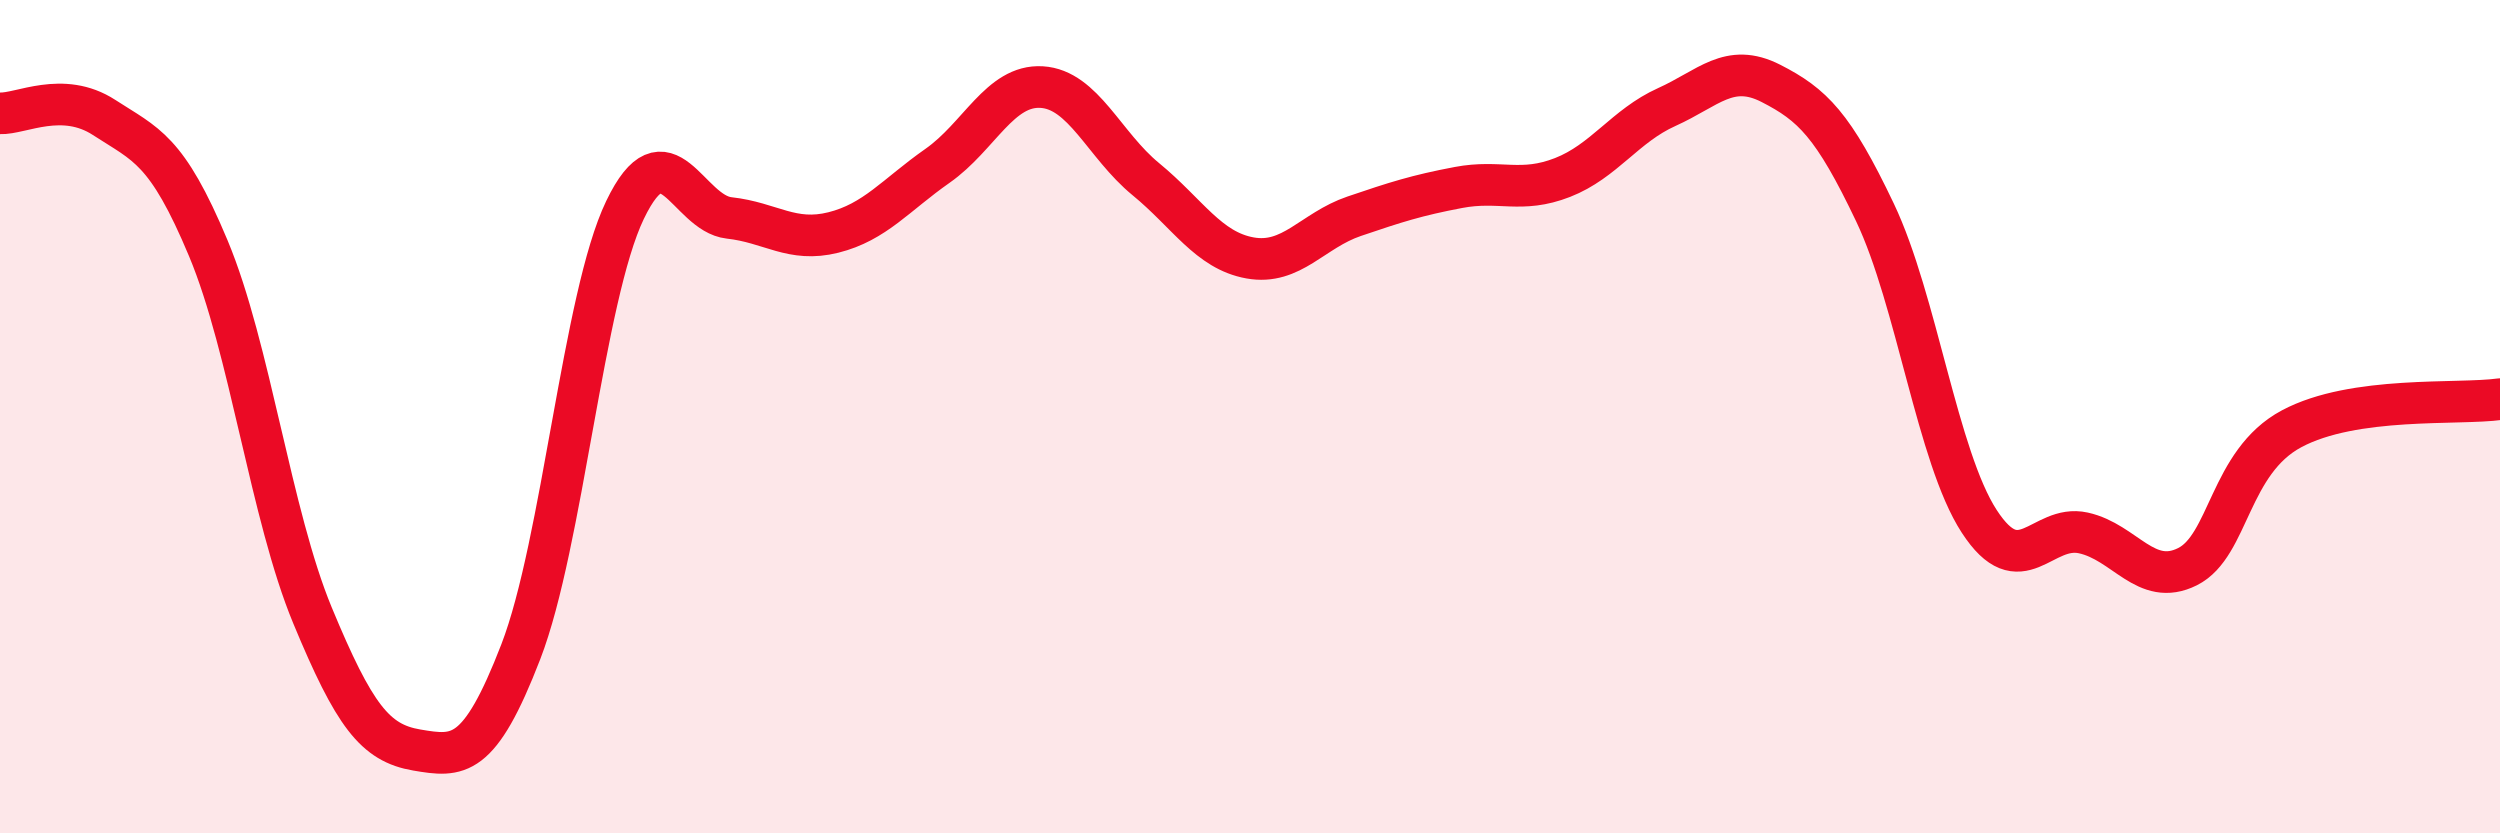
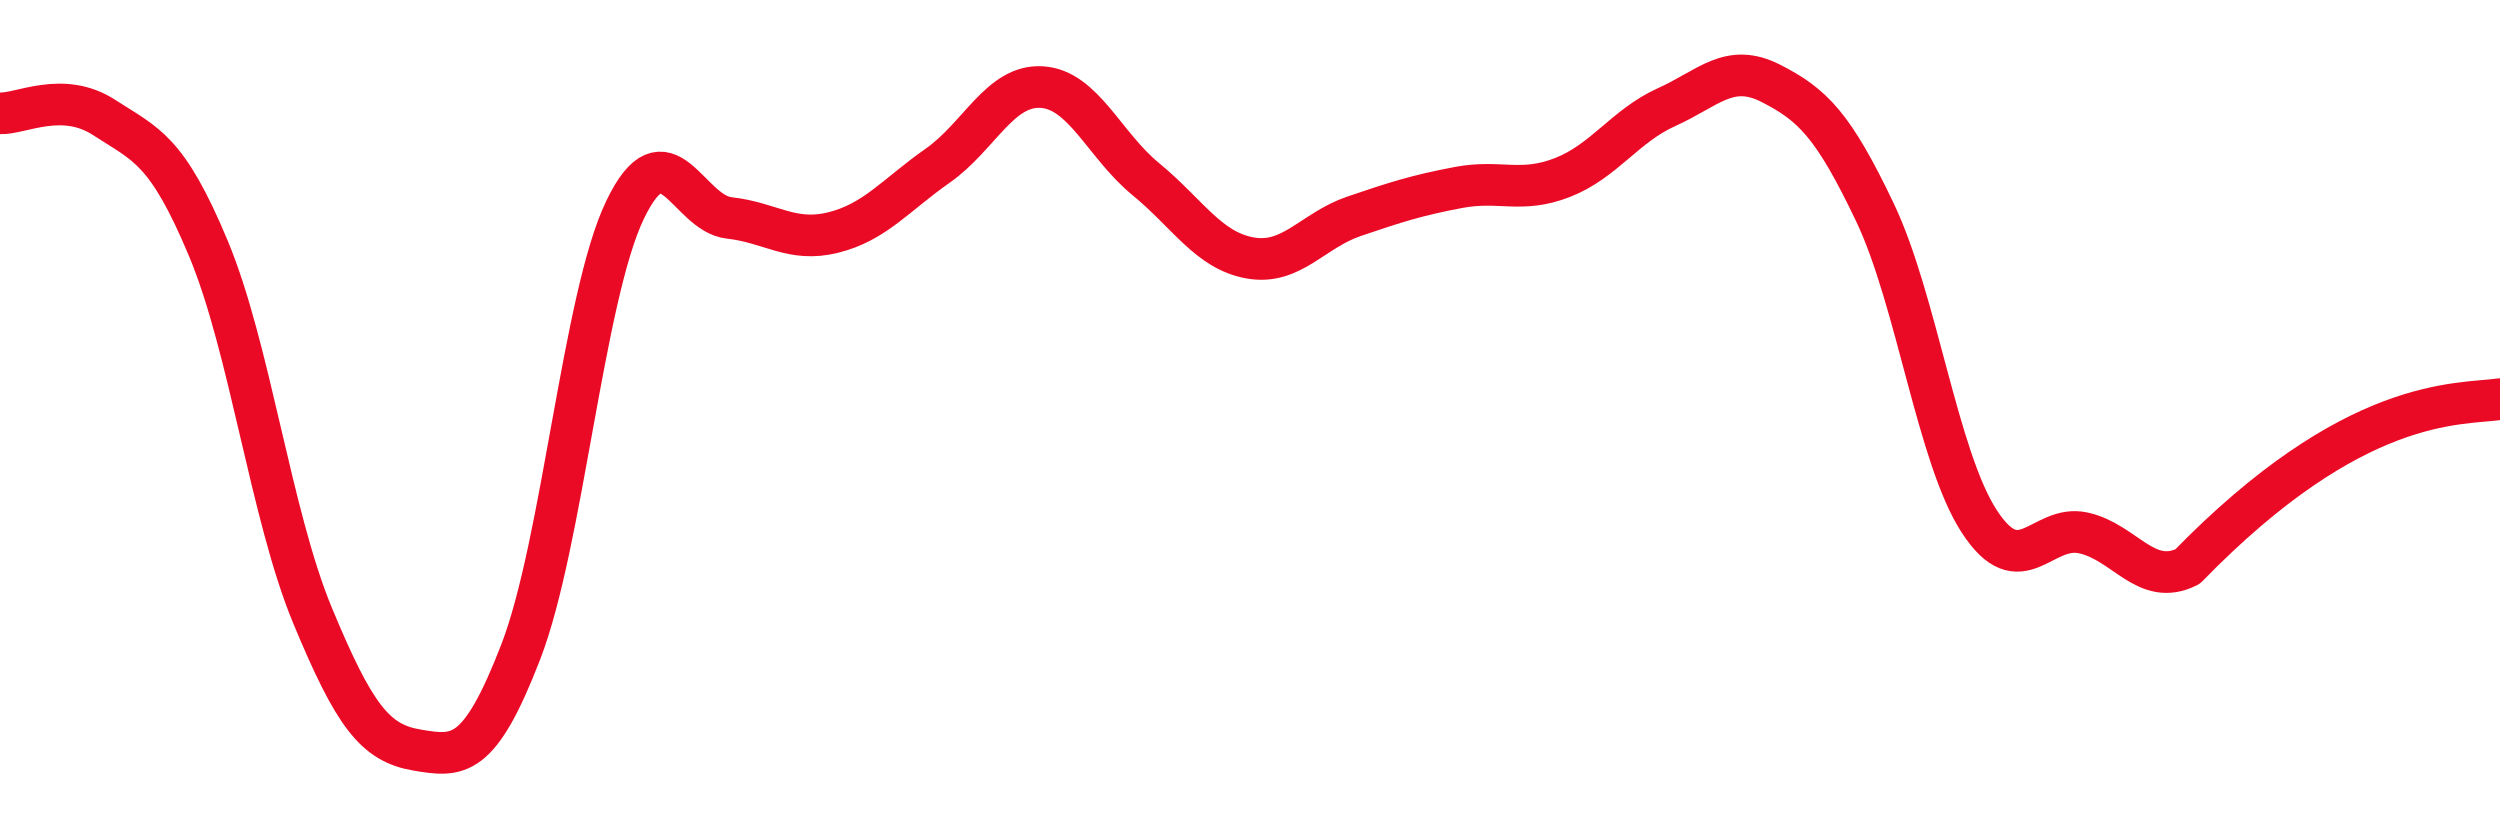
<svg xmlns="http://www.w3.org/2000/svg" width="60" height="20" viewBox="0 0 60 20">
-   <path d="M 0,2.72 C 0.5,2.74 1.5,2.17 2.5,2.82 C 3.5,3.47 4,3.57 5,5.96 C 6,8.35 6.5,12.36 7.5,14.77 C 8.5,17.18 9,17.83 10,18 C 11,18.17 11.5,18.23 12.5,15.64 C 13.5,13.05 14,7.12 15,5.04 C 16,2.96 16.5,5.12 17.5,5.23 C 18.5,5.34 19,5.83 20,5.58 C 21,5.33 21.5,4.68 22.5,3.98 C 23.5,3.28 24,2.03 25,2.09 C 26,2.15 26.5,3.48 27.5,4.3 C 28.5,5.12 29,6.01 30,6.19 C 31,6.37 31.5,5.53 32.5,5.19 C 33.5,4.85 34,4.69 35,4.5 C 36,4.31 36.5,4.65 37.5,4.26 C 38.5,3.87 39,3.02 40,2.57 C 41,2.12 41.5,1.49 42.5,2 C 43.5,2.51 44,3 45,5.1 C 46,7.2 46.5,10.97 47.5,12.51 C 48.5,14.05 49,12.57 50,12.79 C 51,13.01 51.5,14.1 52.5,13.6 C 53.5,13.1 53.5,11.09 55,10.29 C 56.5,9.49 59,9.72 60,9.58L60 20L0 20Z" fill="#EB0A25" opacity="0.1" stroke-linecap="round" stroke-linejoin="round" />
-   <path d="M 0,2.72 C 0.5,2.74 1.5,2.17 2.5,2.82 C 3.5,3.47 4,3.57 5,5.96 C 6,8.35 6.5,12.36 7.5,14.77 C 8.5,17.18 9,17.83 10,18 C 11,18.17 11.5,18.23 12.5,15.64 C 13.5,13.05 14,7.12 15,5.04 C 16,2.96 16.5,5.12 17.5,5.23 C 18.5,5.34 19,5.83 20,5.58 C 21,5.33 21.5,4.68 22.5,3.98 C 23.5,3.28 24,2.03 25,2.09 C 26,2.15 26.5,3.48 27.5,4.3 C 28.5,5.12 29,6.01 30,6.19 C 31,6.37 31.5,5.53 32.5,5.19 C 33.5,4.85 34,4.69 35,4.5 C 36,4.31 36.5,4.65 37.5,4.26 C 38.5,3.87 39,3.02 40,2.57 C 41,2.12 41.5,1.49 42.5,2 C 43.5,2.51 44,3 45,5.1 C 46,7.2 46.5,10.97 47.5,12.51 C 48.5,14.05 49,12.57 50,12.79 C 51,13.01 51.5,14.1 52.5,13.6 C 53.5,13.1 53.5,11.09 55,10.29 C 56.5,9.49 59,9.72 60,9.58" stroke="#EB0A25" stroke-width="1" fill="none" stroke-linecap="round" stroke-linejoin="round" />
+   <path d="M 0,2.72 C 0.5,2.74 1.5,2.17 2.5,2.82 C 3.5,3.47 4,3.57 5,5.96 C 6,8.35 6.5,12.36 7.5,14.77 C 8.5,17.18 9,17.83 10,18 C 11,18.17 11.5,18.23 12.5,15.64 C 13.5,13.05 14,7.12 15,5.04 C 16,2.96 16.5,5.12 17.5,5.23 C 18.5,5.34 19,5.83 20,5.58 C 21,5.33 21.5,4.68 22.5,3.98 C 23.5,3.28 24,2.03 25,2.09 C 26,2.15 26.5,3.48 27.5,4.3 C 28.5,5.12 29,6.01 30,6.19 C 31,6.37 31.5,5.53 32.5,5.19 C 33.5,4.85 34,4.69 35,4.5 C 36,4.31 36.5,4.65 37.5,4.26 C 38.5,3.87 39,3.02 40,2.57 C 41,2.12 41.5,1.49 42.5,2 C 43.5,2.51 44,3 45,5.1 C 46,7.2 46.5,10.97 47.5,12.51 C 48.5,14.05 49,12.57 50,12.79 C 51,13.01 51.5,14.1 52.5,13.6 C 56.5,9.49 59,9.72 60,9.58" stroke="#EB0A25" stroke-width="1" fill="none" stroke-linecap="round" stroke-linejoin="round" />
</svg>